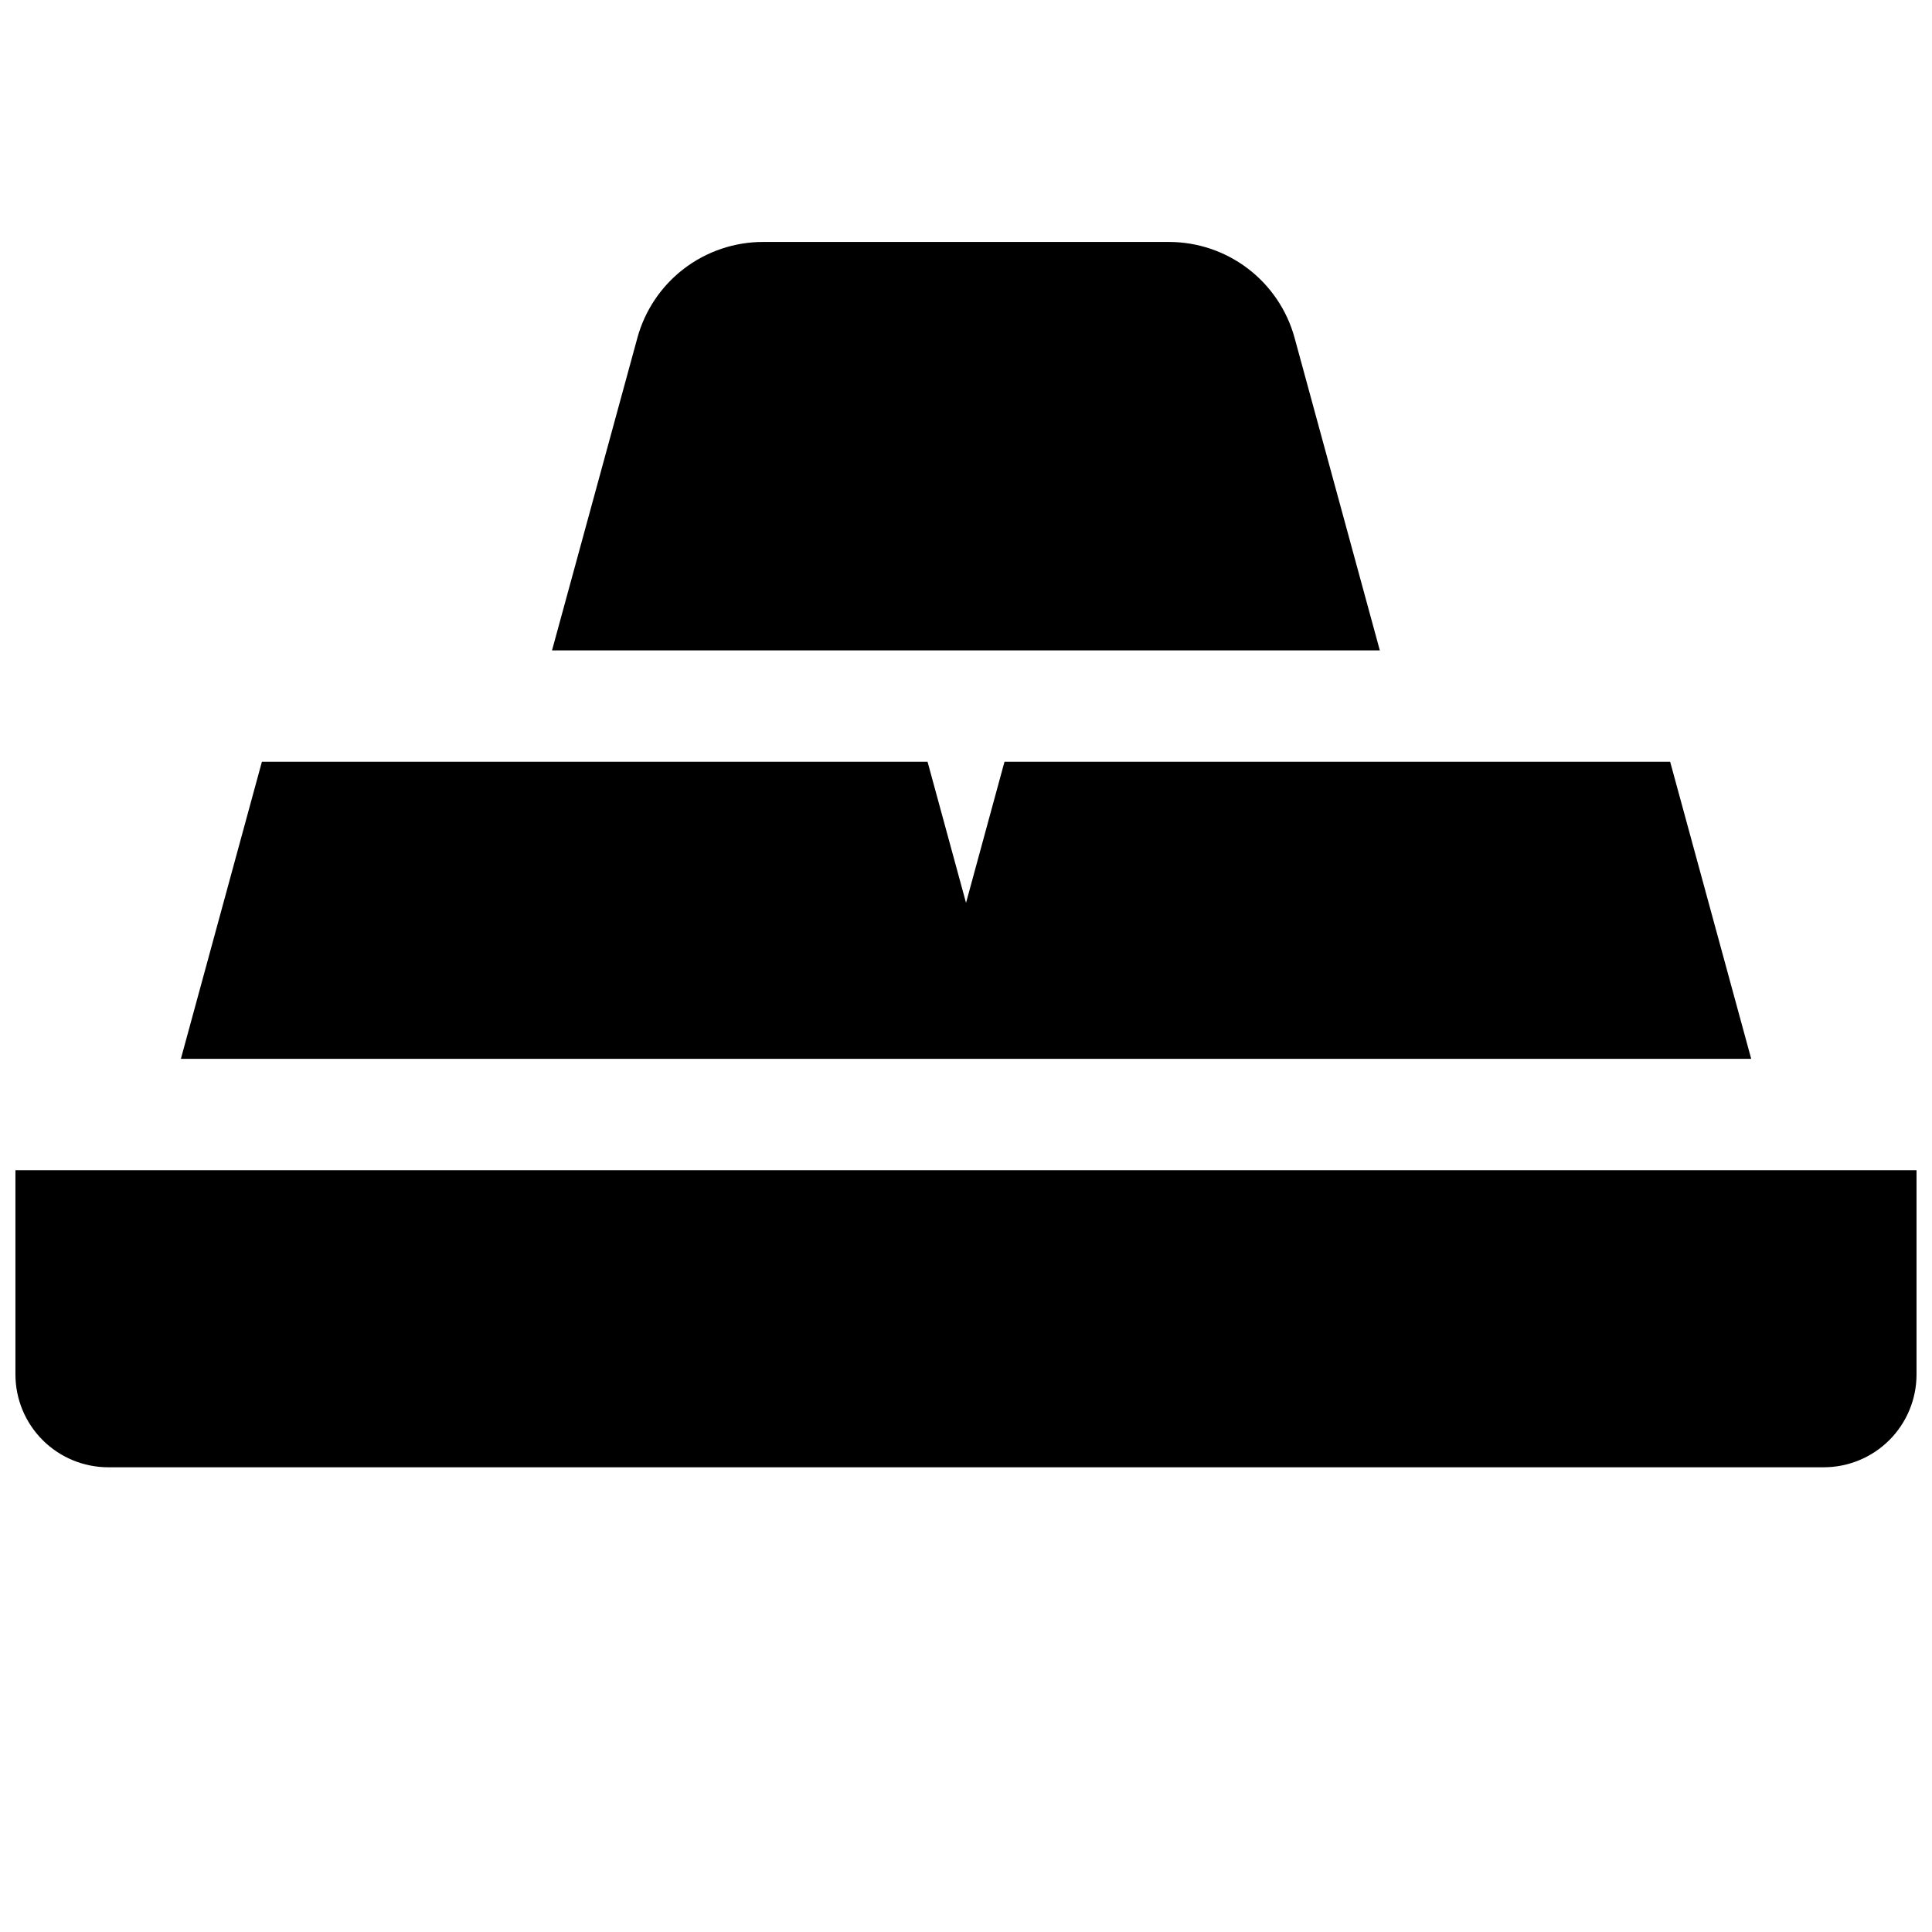
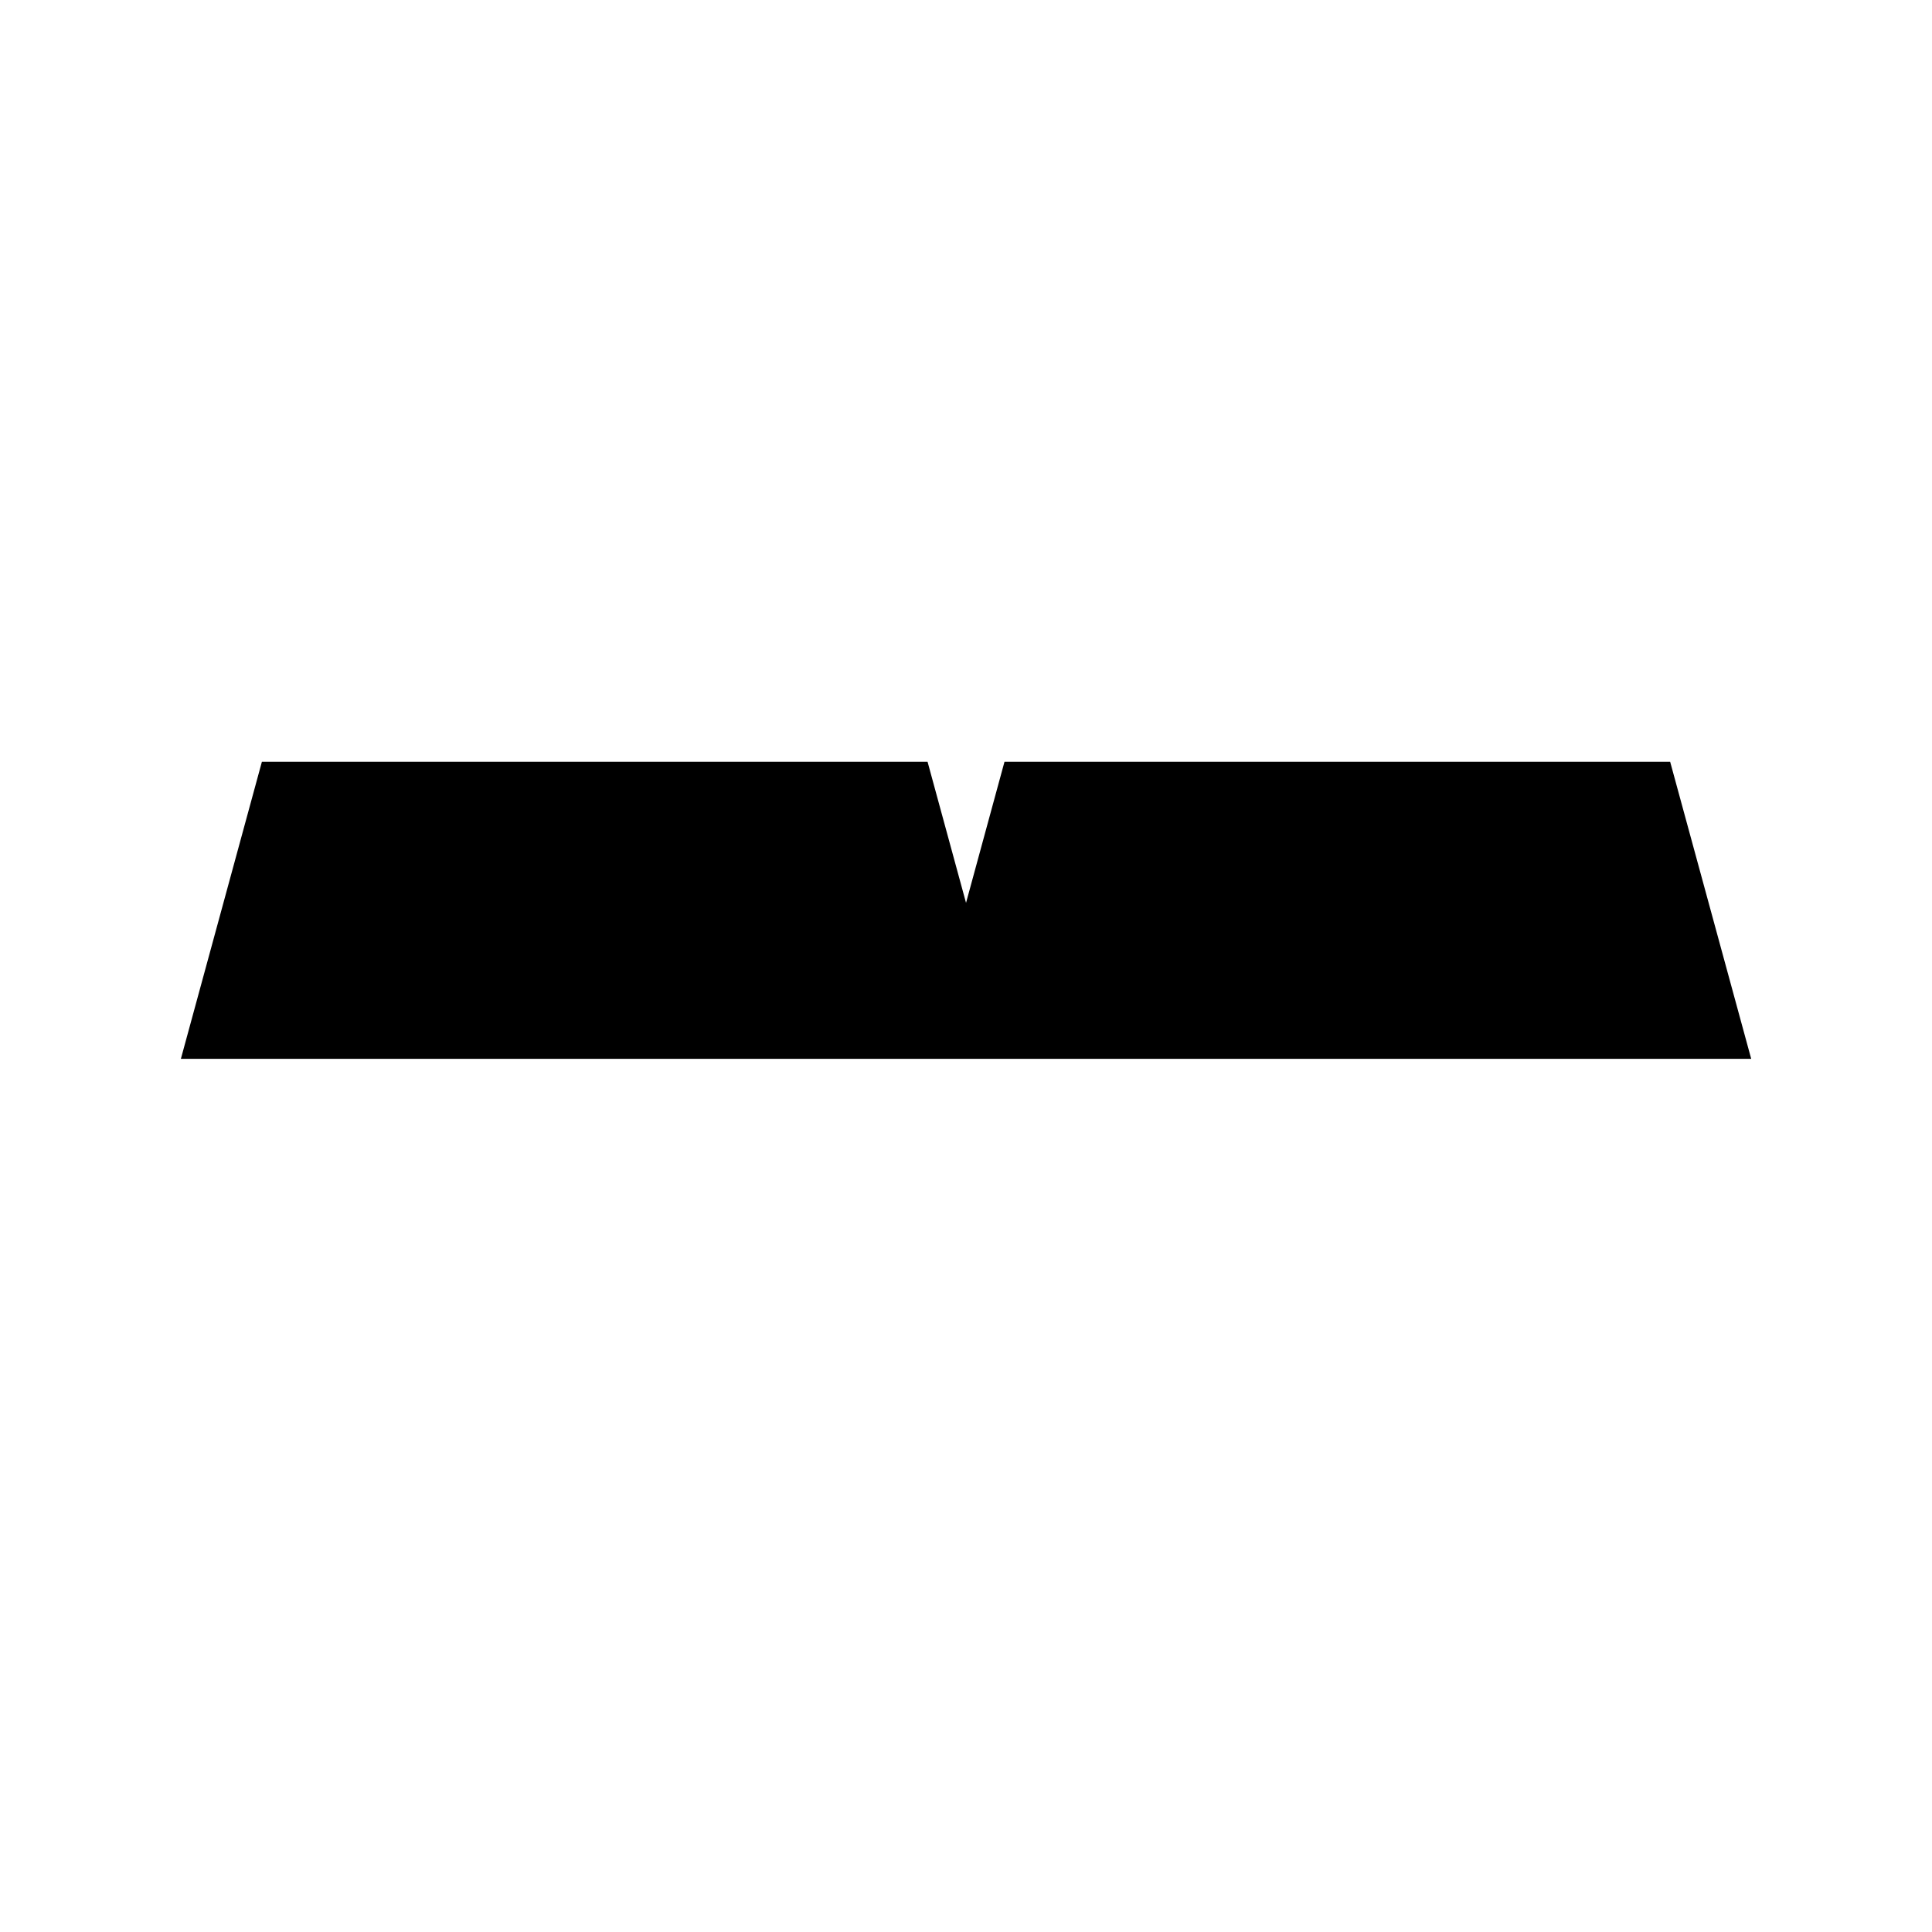
<svg xmlns="http://www.w3.org/2000/svg" width="800px" height="800px" version="1.1" viewBox="144 144 512 512">
  <defs>
    <clipPath id="a">
-       <path d="m148.09 454h503.81v79h-503.81z" />
-     </clipPath>
+       </clipPath>
  </defs>
  <g clip-path="url(#a)">
    <path d="m148.09 454.12v54.121c0 6.523 2.59 12.781 7.207 17.395 4.613 4.613 10.867 7.207 17.395 7.207h454.61c6.523 0 12.781-2.594 17.395-7.207 4.613-4.613 7.203-10.871 7.203-17.395v-54.121z" />
  </g>
-   <path d="m487.07 233.5c-2-7.285-6.336-13.711-12.336-18.293-6.004-4.582-13.344-7.074-20.895-7.086h-107.69c-7.551 0.012-14.891 2.504-20.895 7.086-6 4.582-10.332 11.008-12.332 18.293l-22.633 82.863h219.38z" />
  <path d="m586.61 345.88h-176.41l-10.191 37.383-10.195-37.383h-176.41l-21.469 78.719h416.15z" />
</svg>